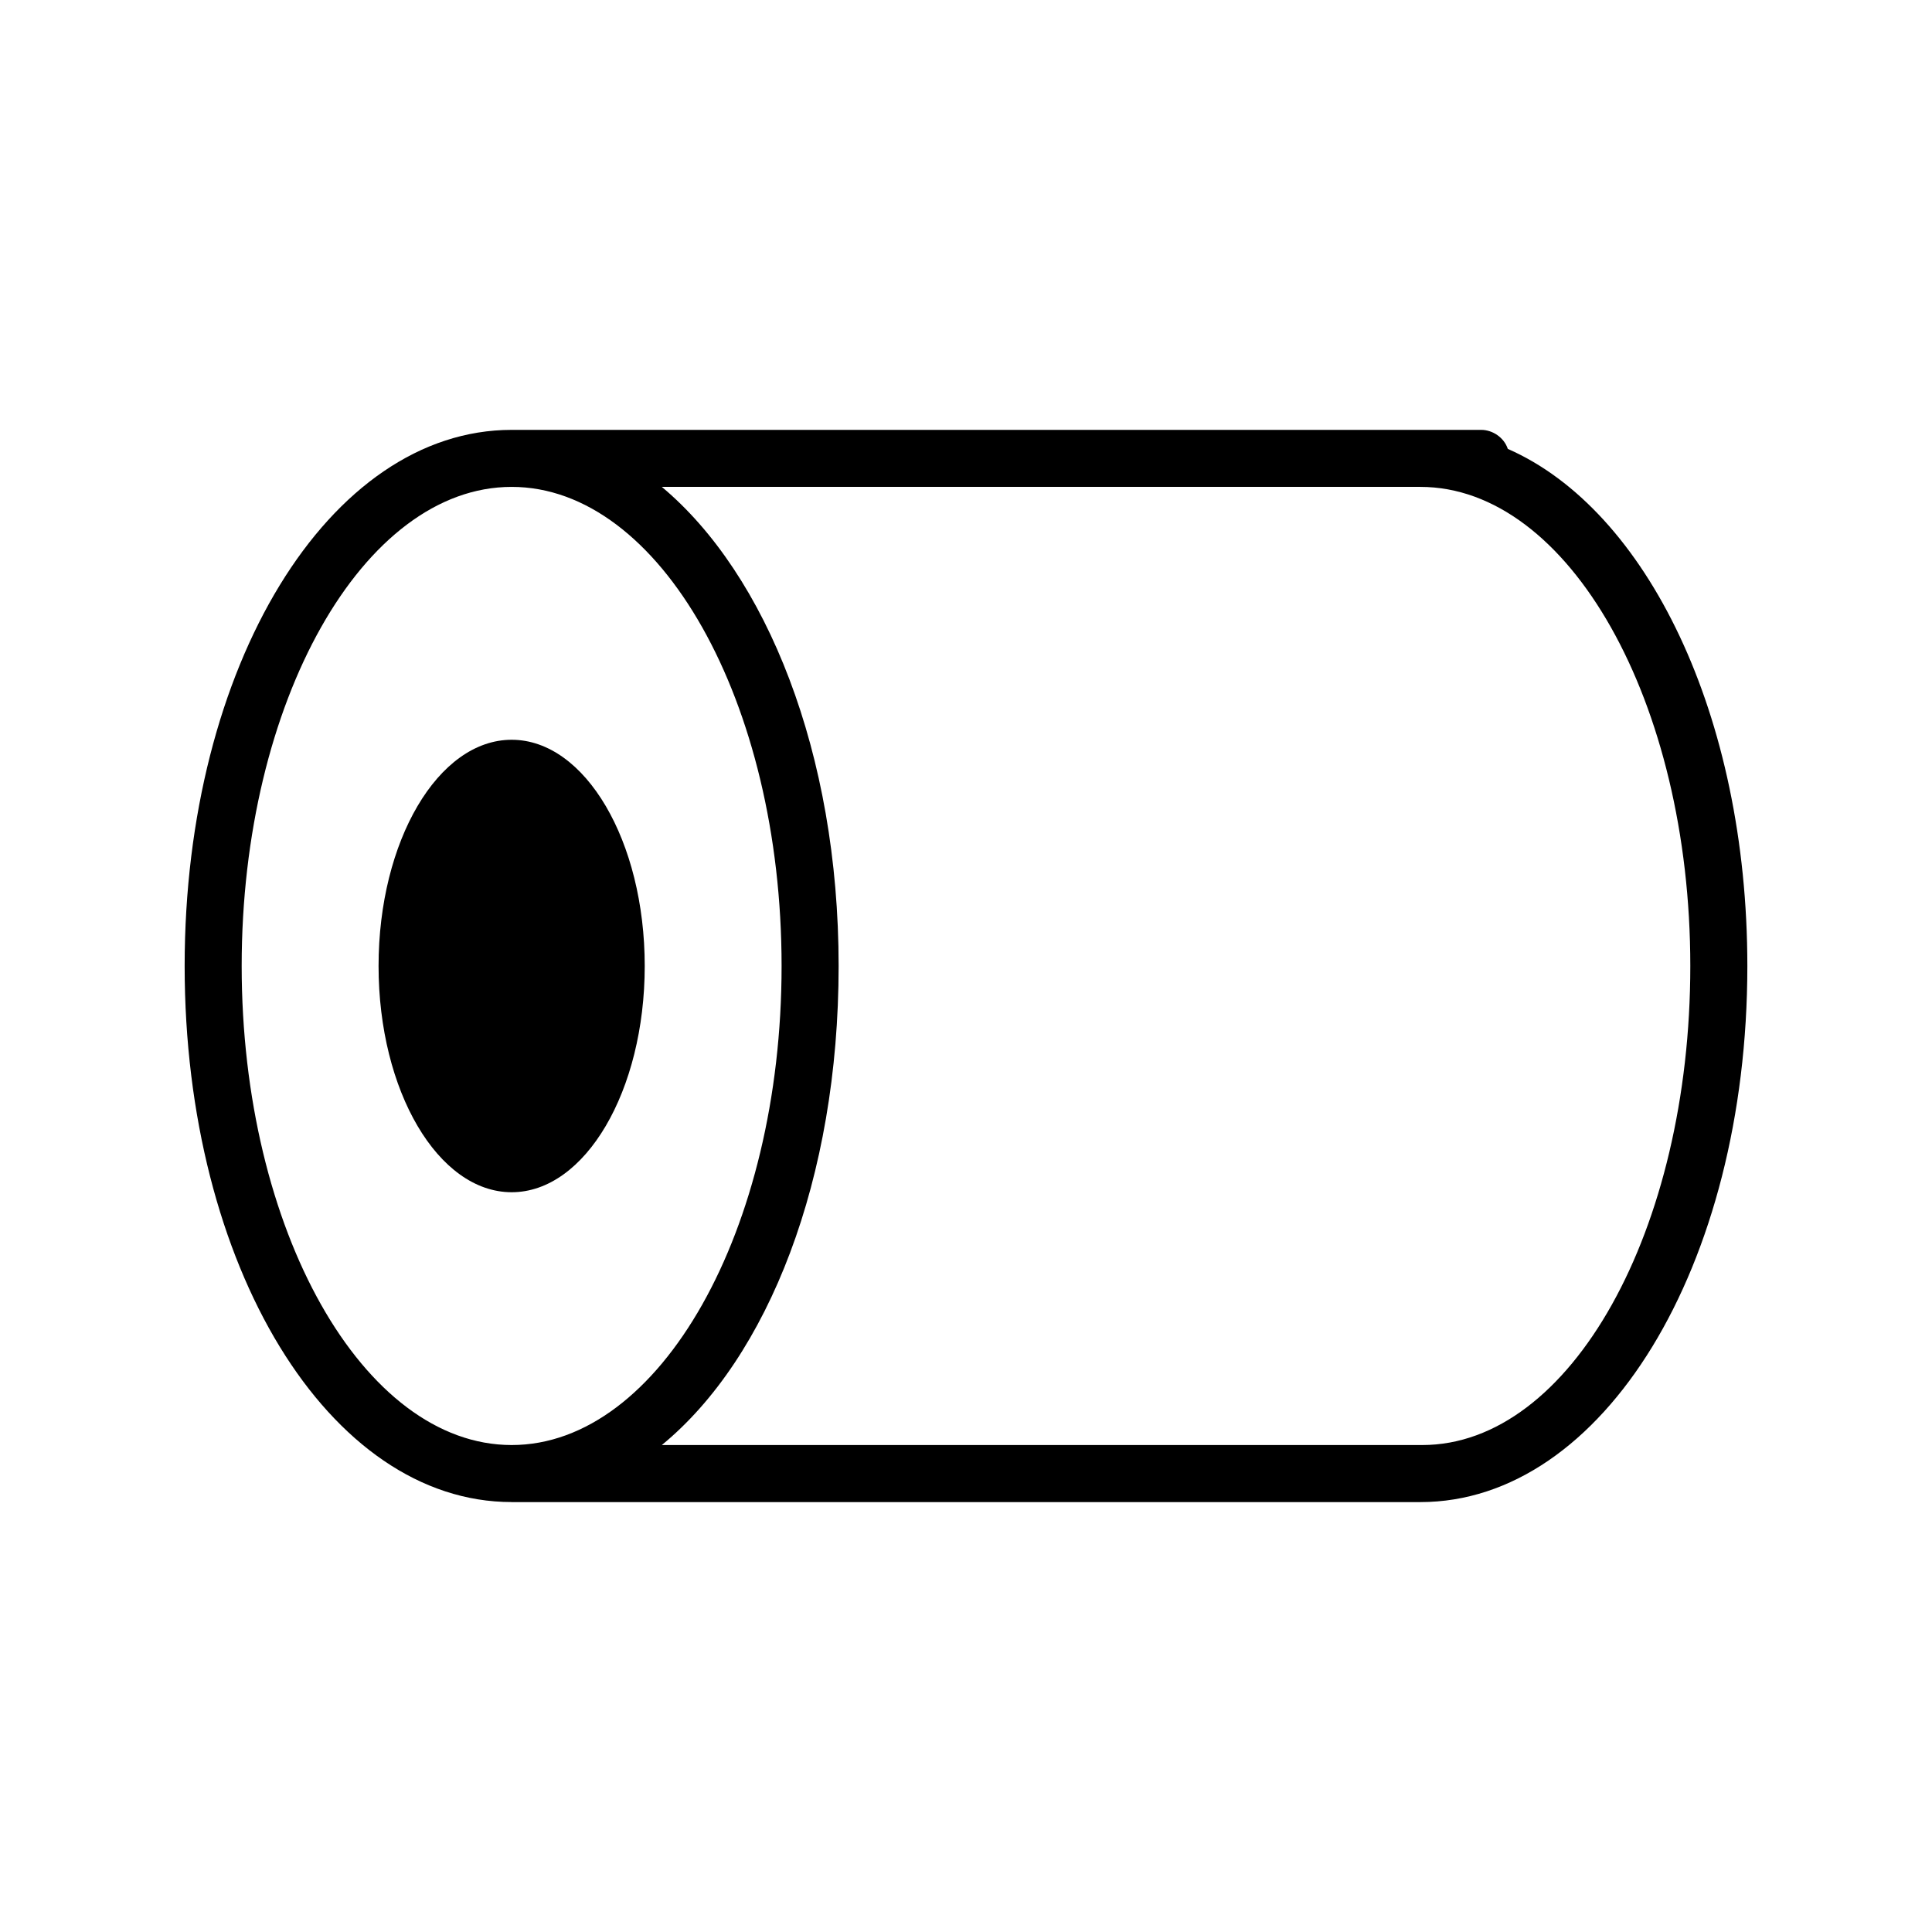
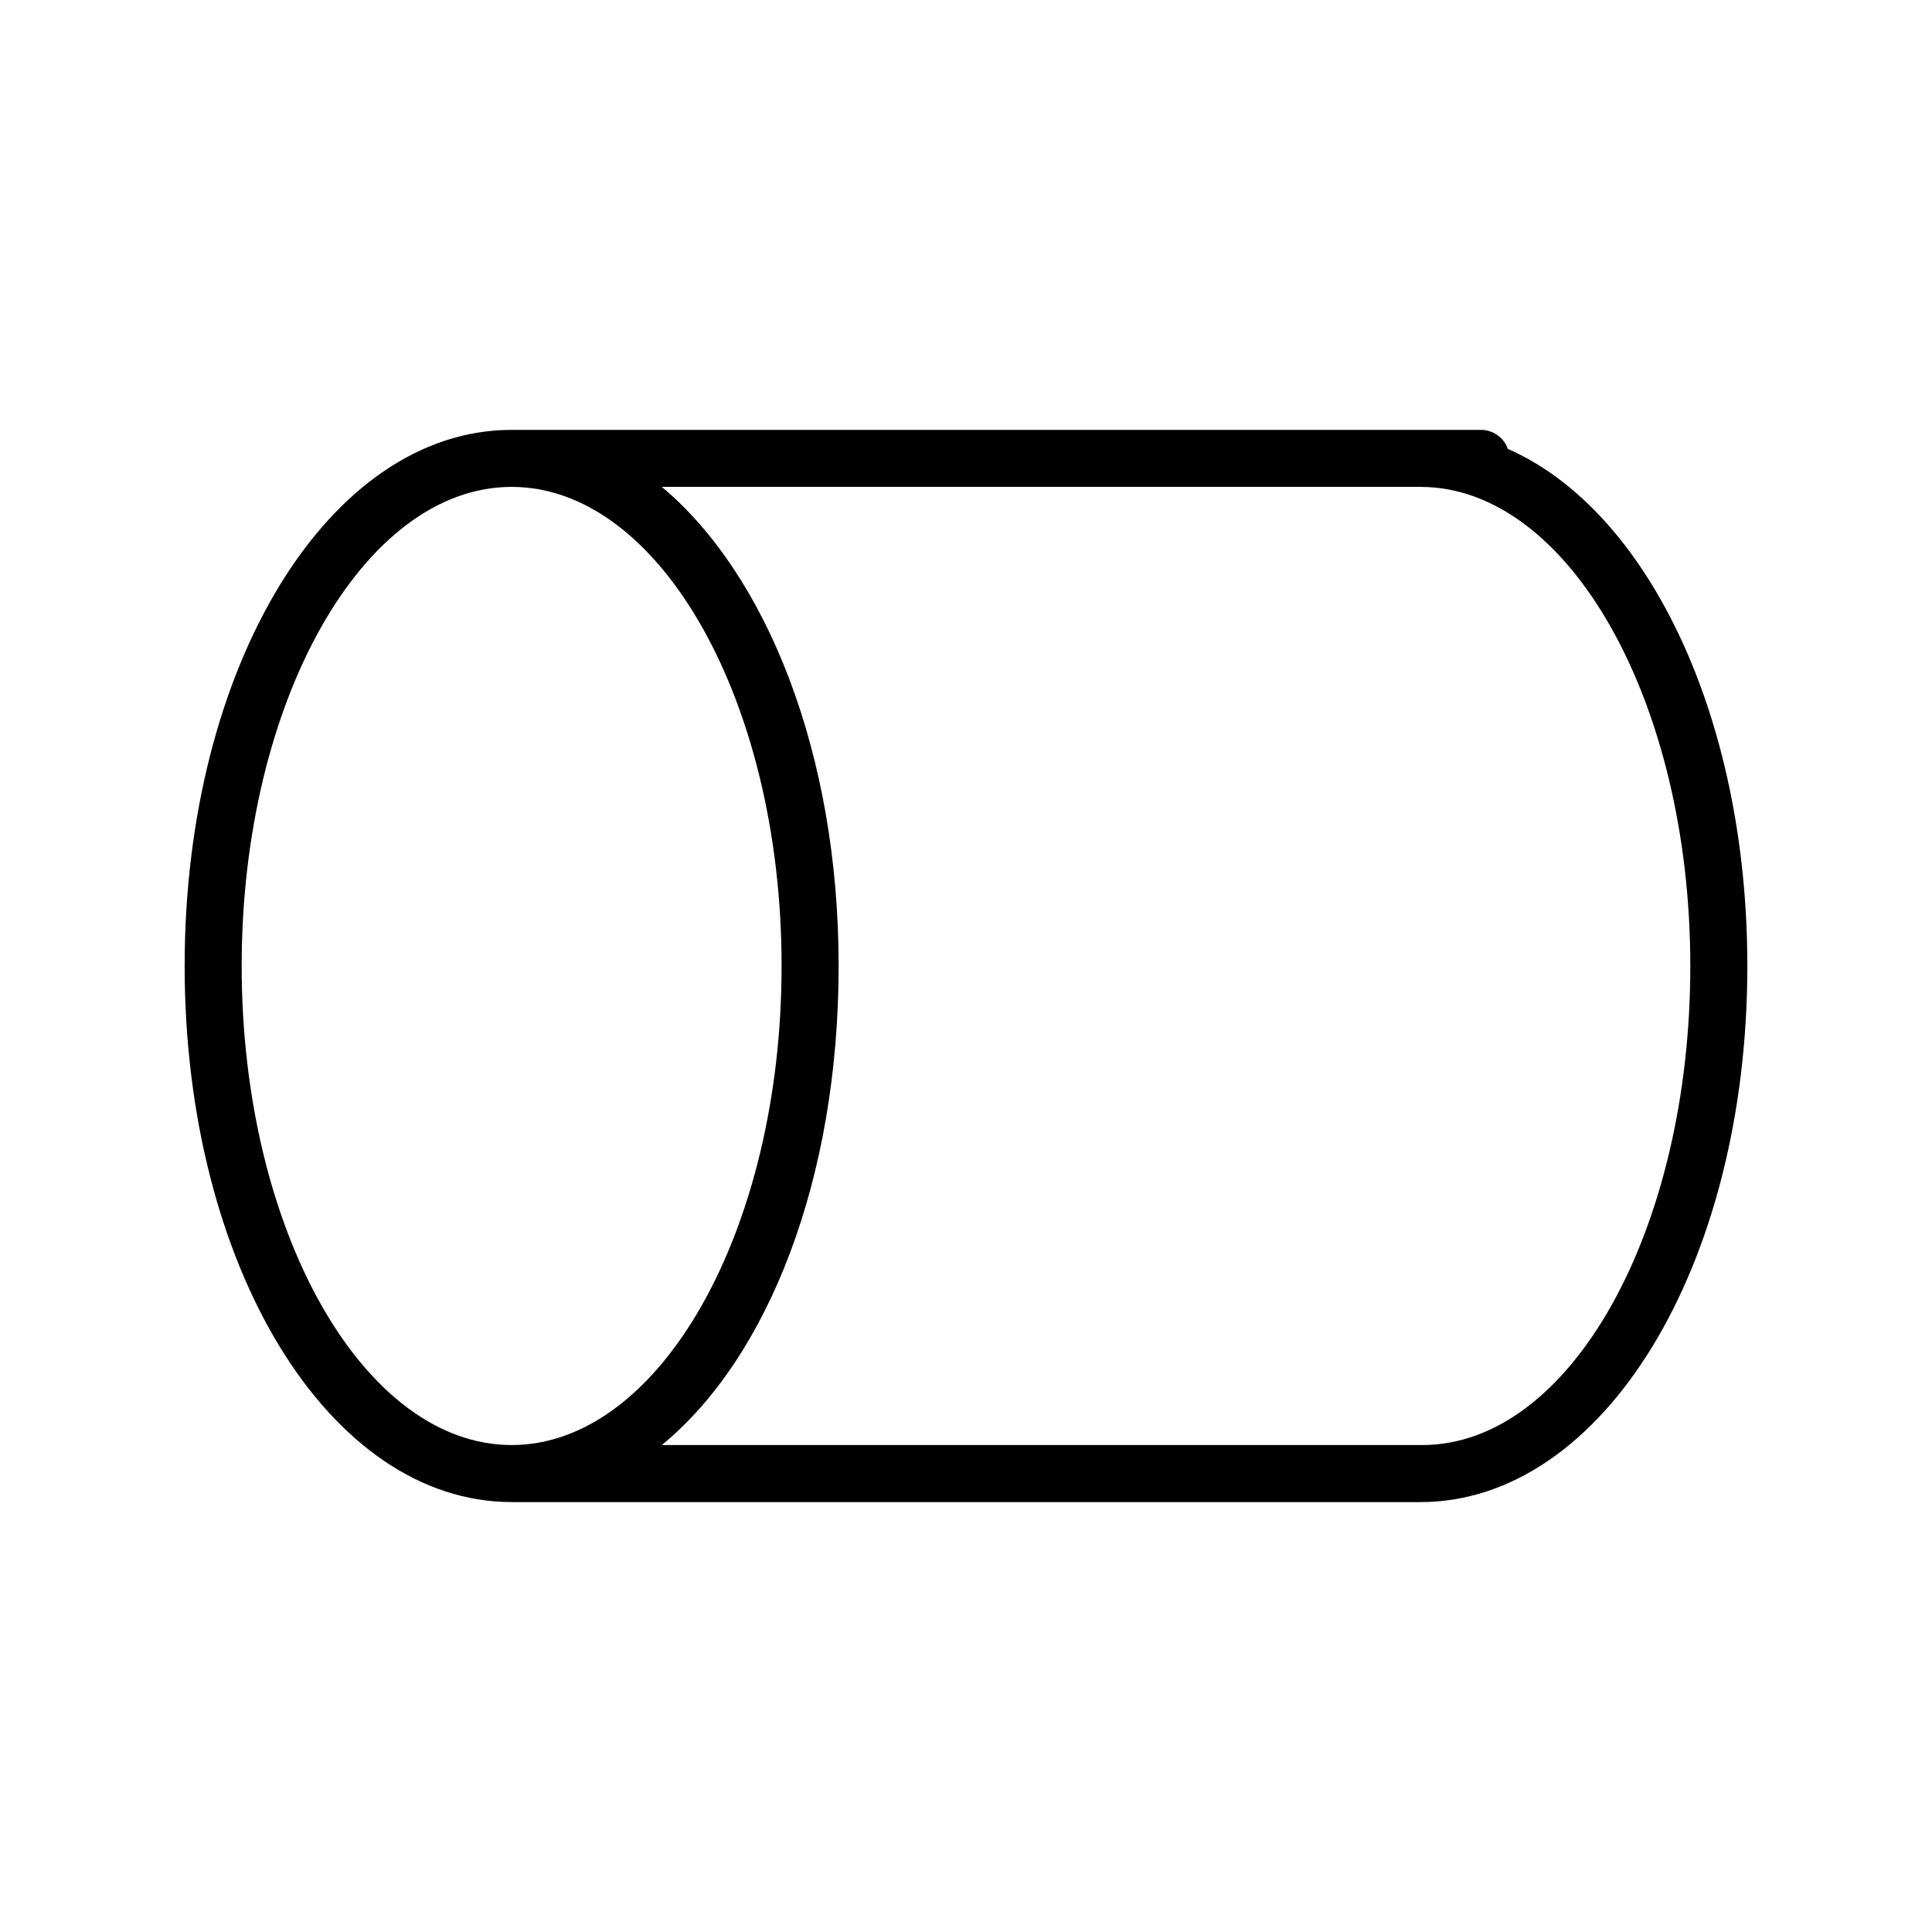
<svg xmlns="http://www.w3.org/2000/svg" fill="#000000" width="800px" height="800px" version="1.1" viewBox="144 144 512 512">
  <g>
    <path d="m279.59 542.07h240.82c48.367 0 86.656-62.473 86.656-142.07 0-66.504-26.703-120.91-63.48-137.04-1.008-3.023-4.031-5.039-7.055-5.039h-256.94c-48.367 0-86.656 62.473-86.656 142.07s38.289 142.07 86.656 142.07zm240.82-269.04c39.297 0 71.539 56.93 71.539 126.96s-31.738 126.96-71.039 126.96h-201.52c28.215-23.176 46.855-70.535 46.855-126.96s-19.145-103.79-46.855-126.96zm-240.82 0c39.297 0 71.539 56.93 71.539 126.96s-32.242 126.96-71.539 126.96c-39.301-0.004-71.543-56.934-71.543-126.96 0-70.031 32.242-126.96 71.543-126.96z" />
-     <path d="m314.86 400c0 33.109-15.789 59.953-35.266 59.953-19.48 0-35.27-26.844-35.27-59.953 0-33.113 15.789-59.953 35.27-59.953 19.477 0 35.266 26.84 35.266 59.953" />
  </g>
</svg>